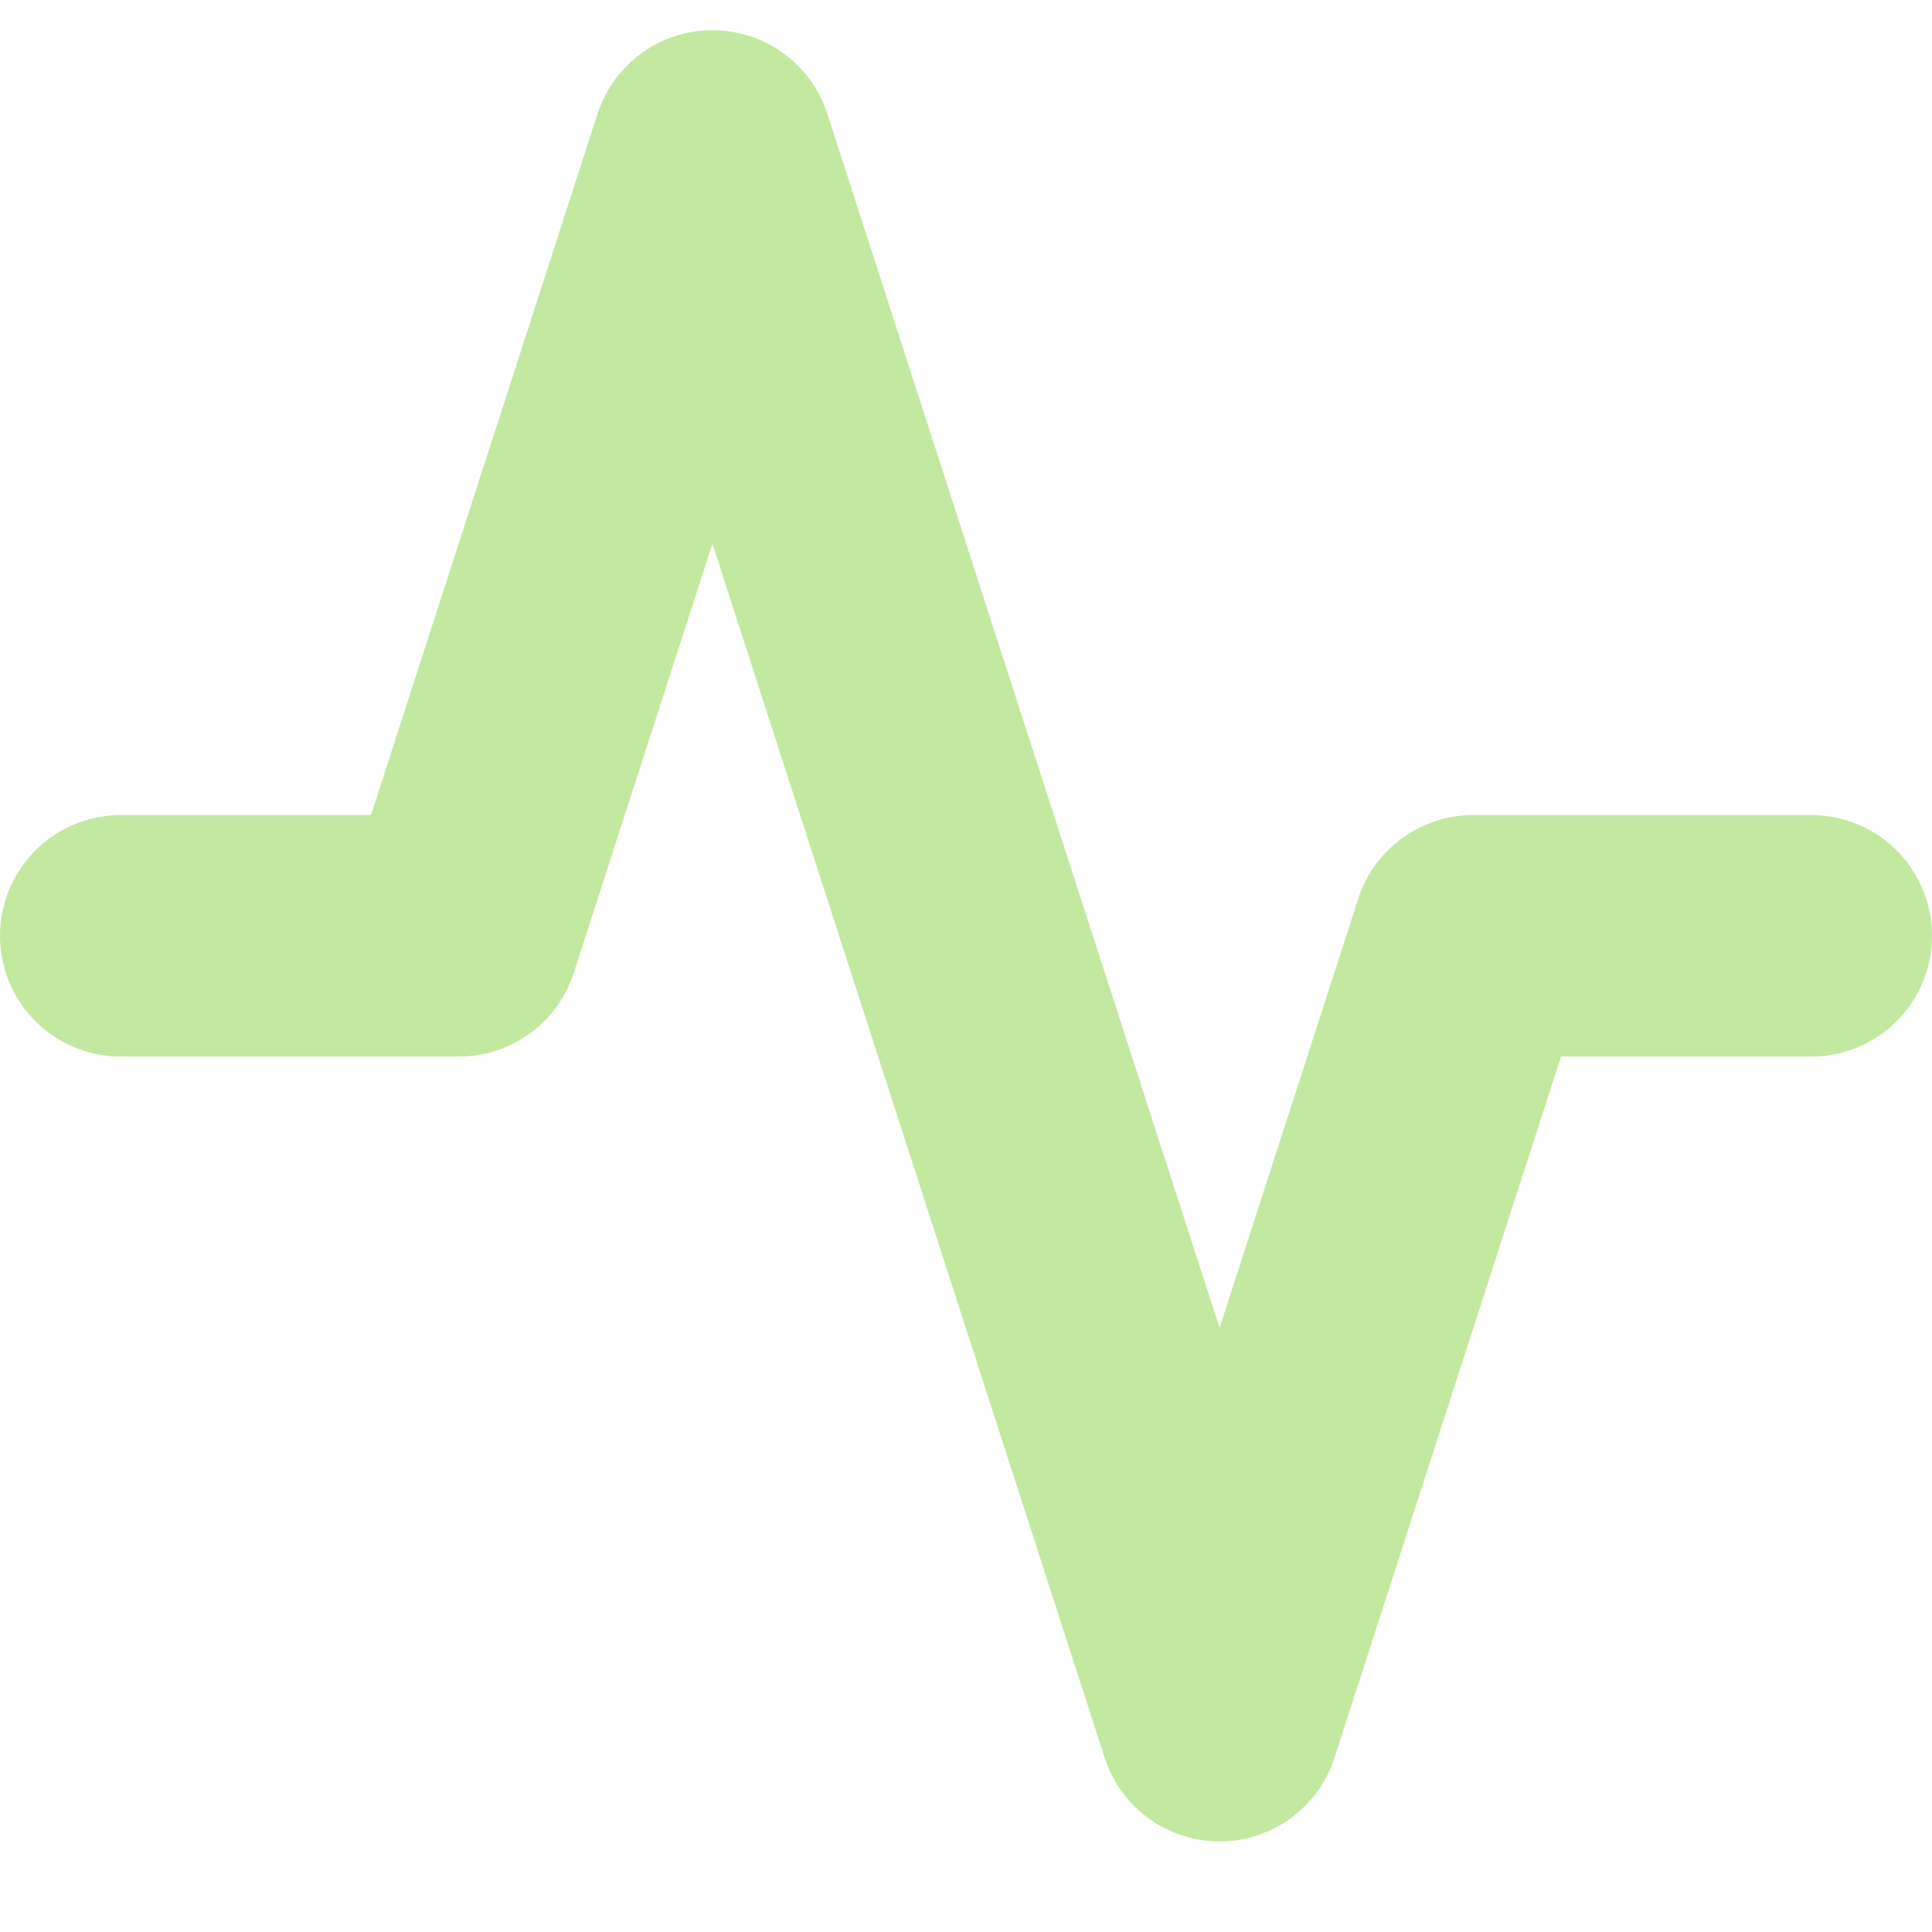
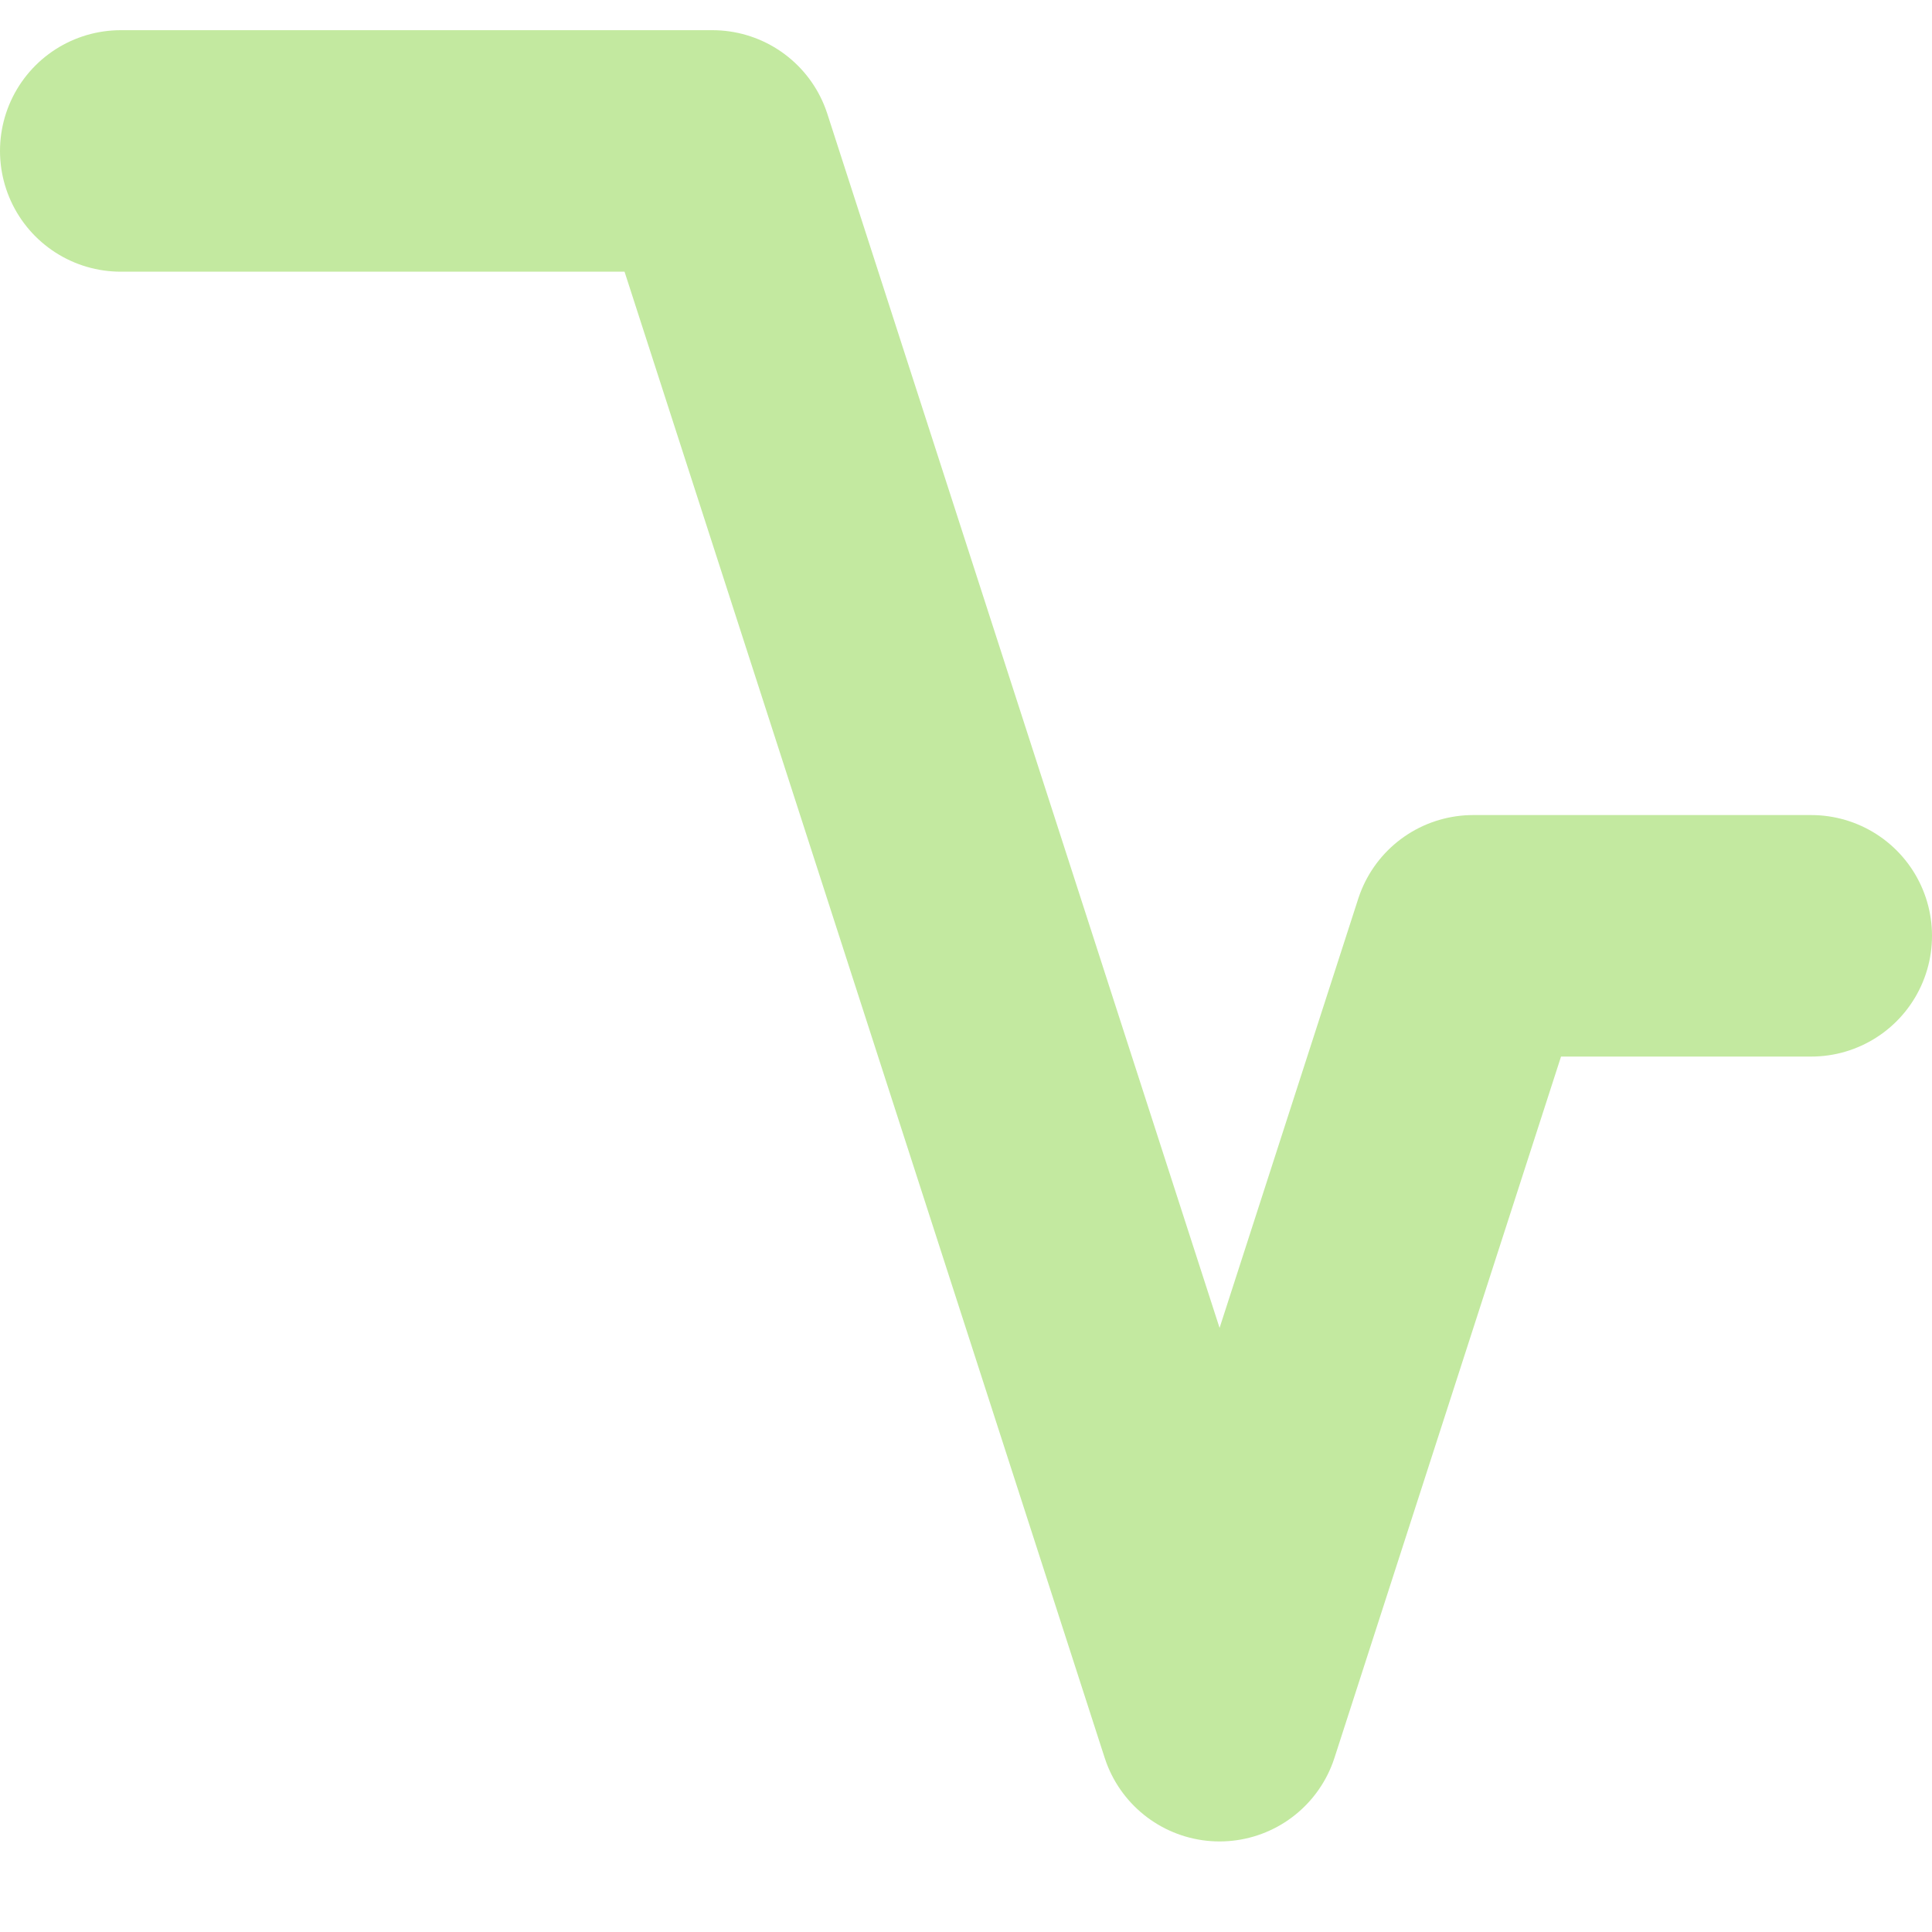
<svg xmlns="http://www.w3.org/2000/svg" width="16" height="16" viewBox="0 0 16 16" fill="none">
-   <path d="M15 7.75H12.2L10.1 14.25L5.9 1.25L3.8 7.75H1" stroke="#C3E9A0" stroke-width="2" stroke-linecap="round" stroke-linejoin="round" />
+   <path d="M15 7.75H12.2L10.1 14.25L5.9 1.25H1" stroke="#C3E9A0" stroke-width="2" stroke-linecap="round" stroke-linejoin="round" />
</svg>